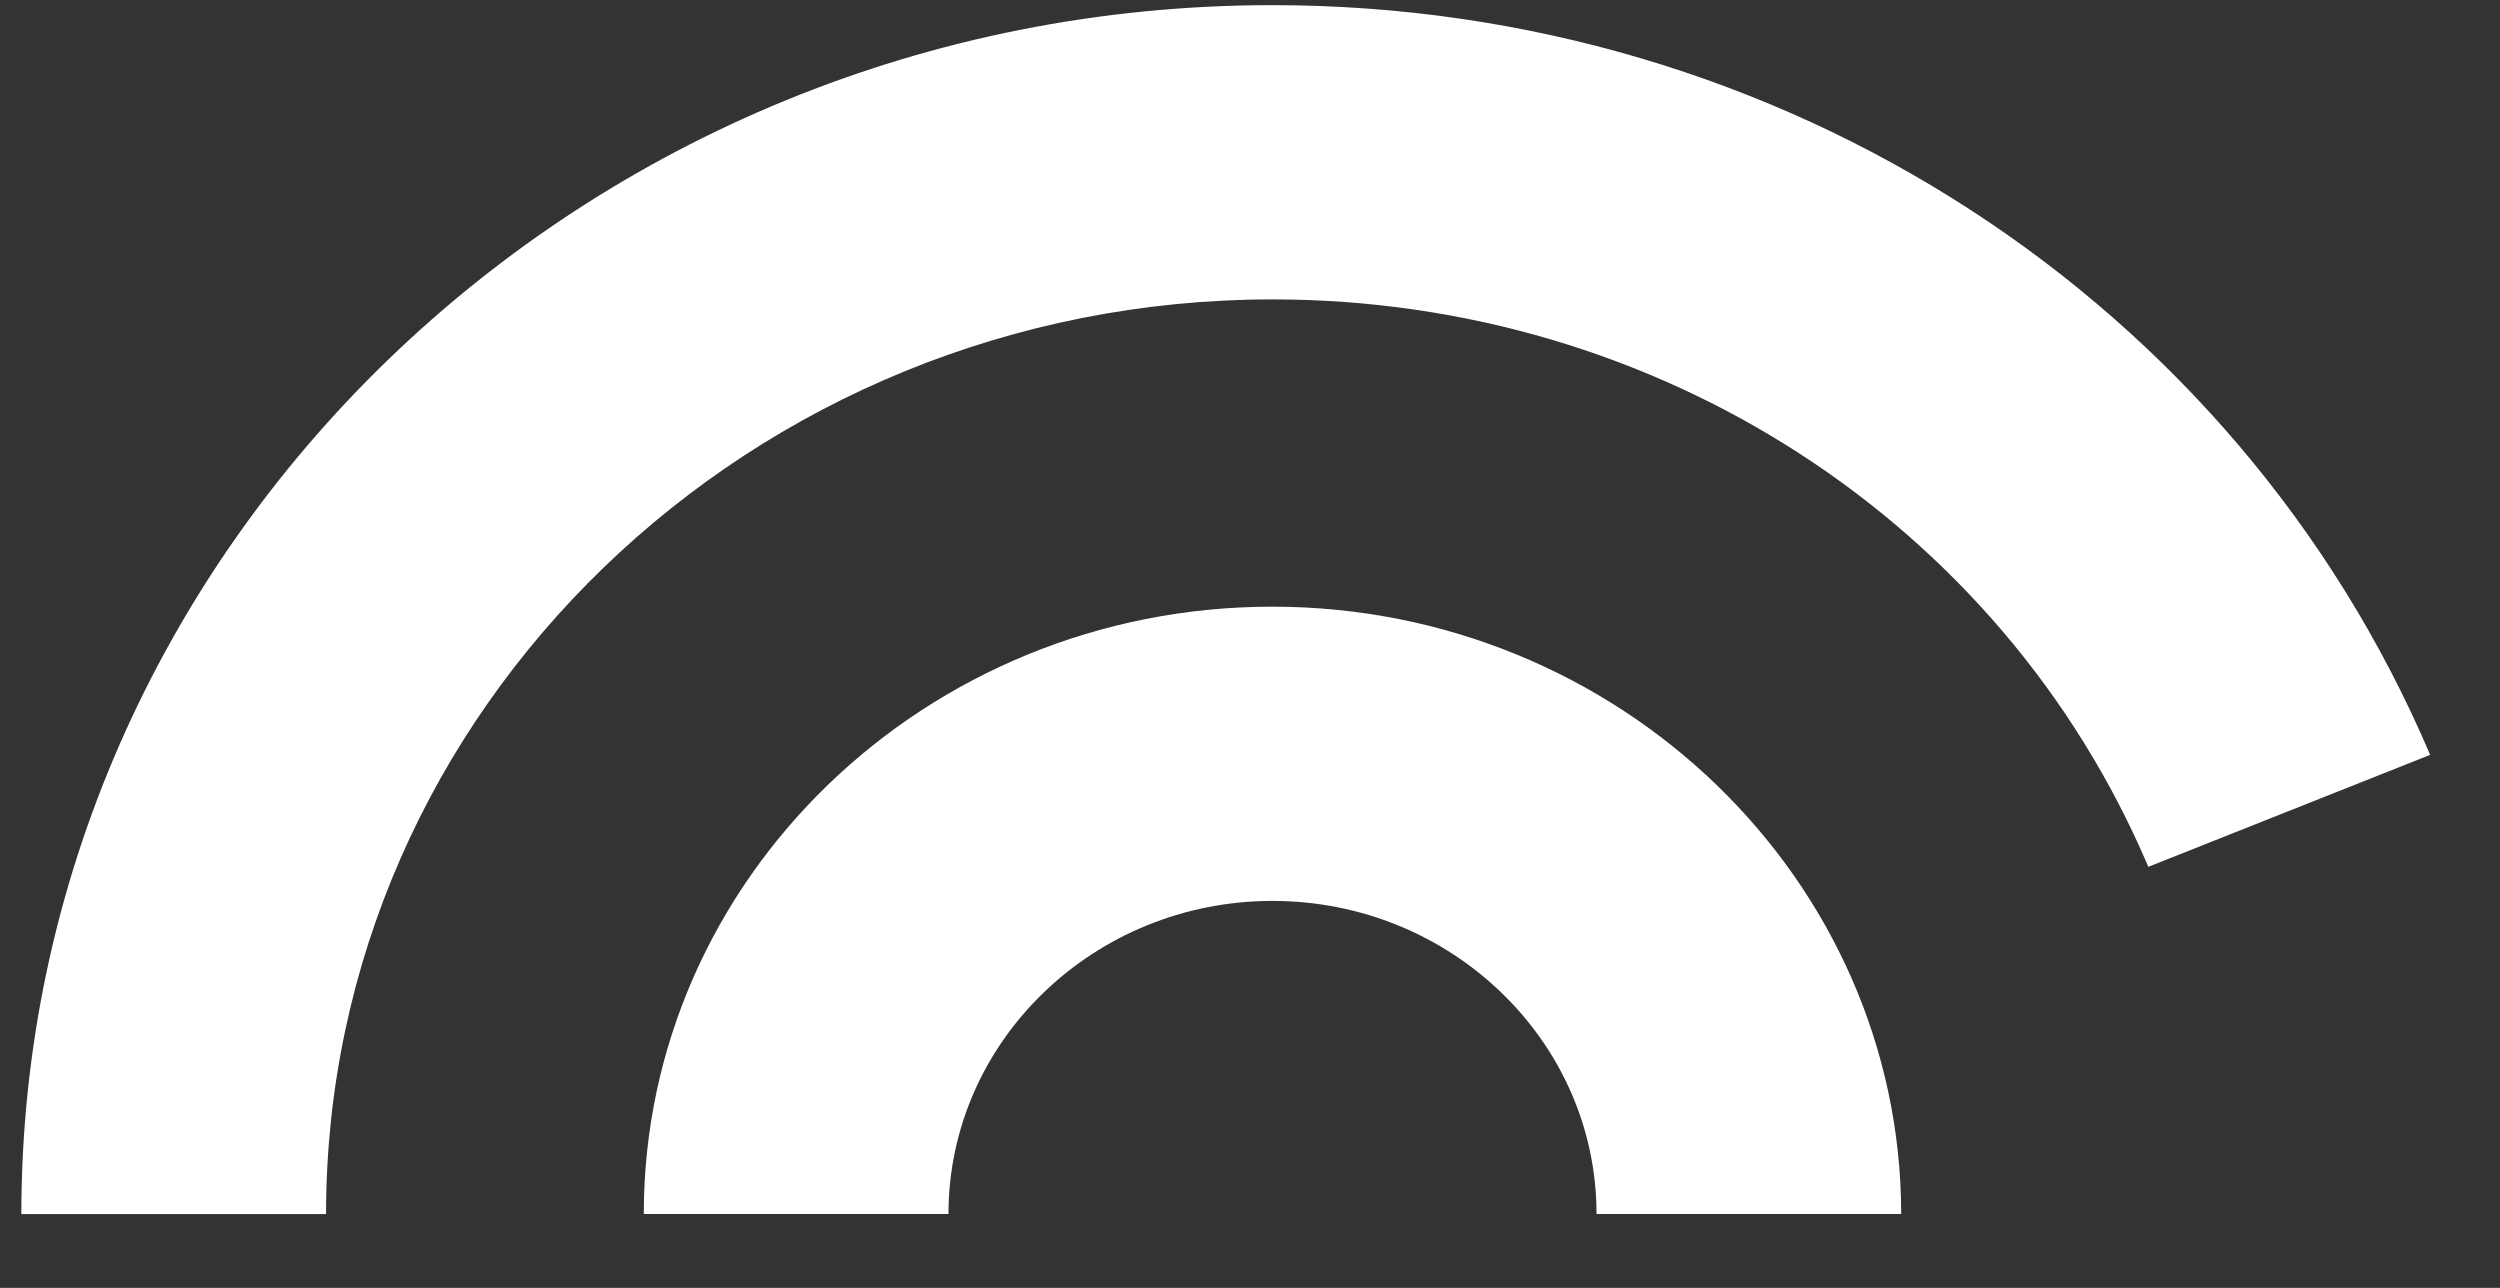
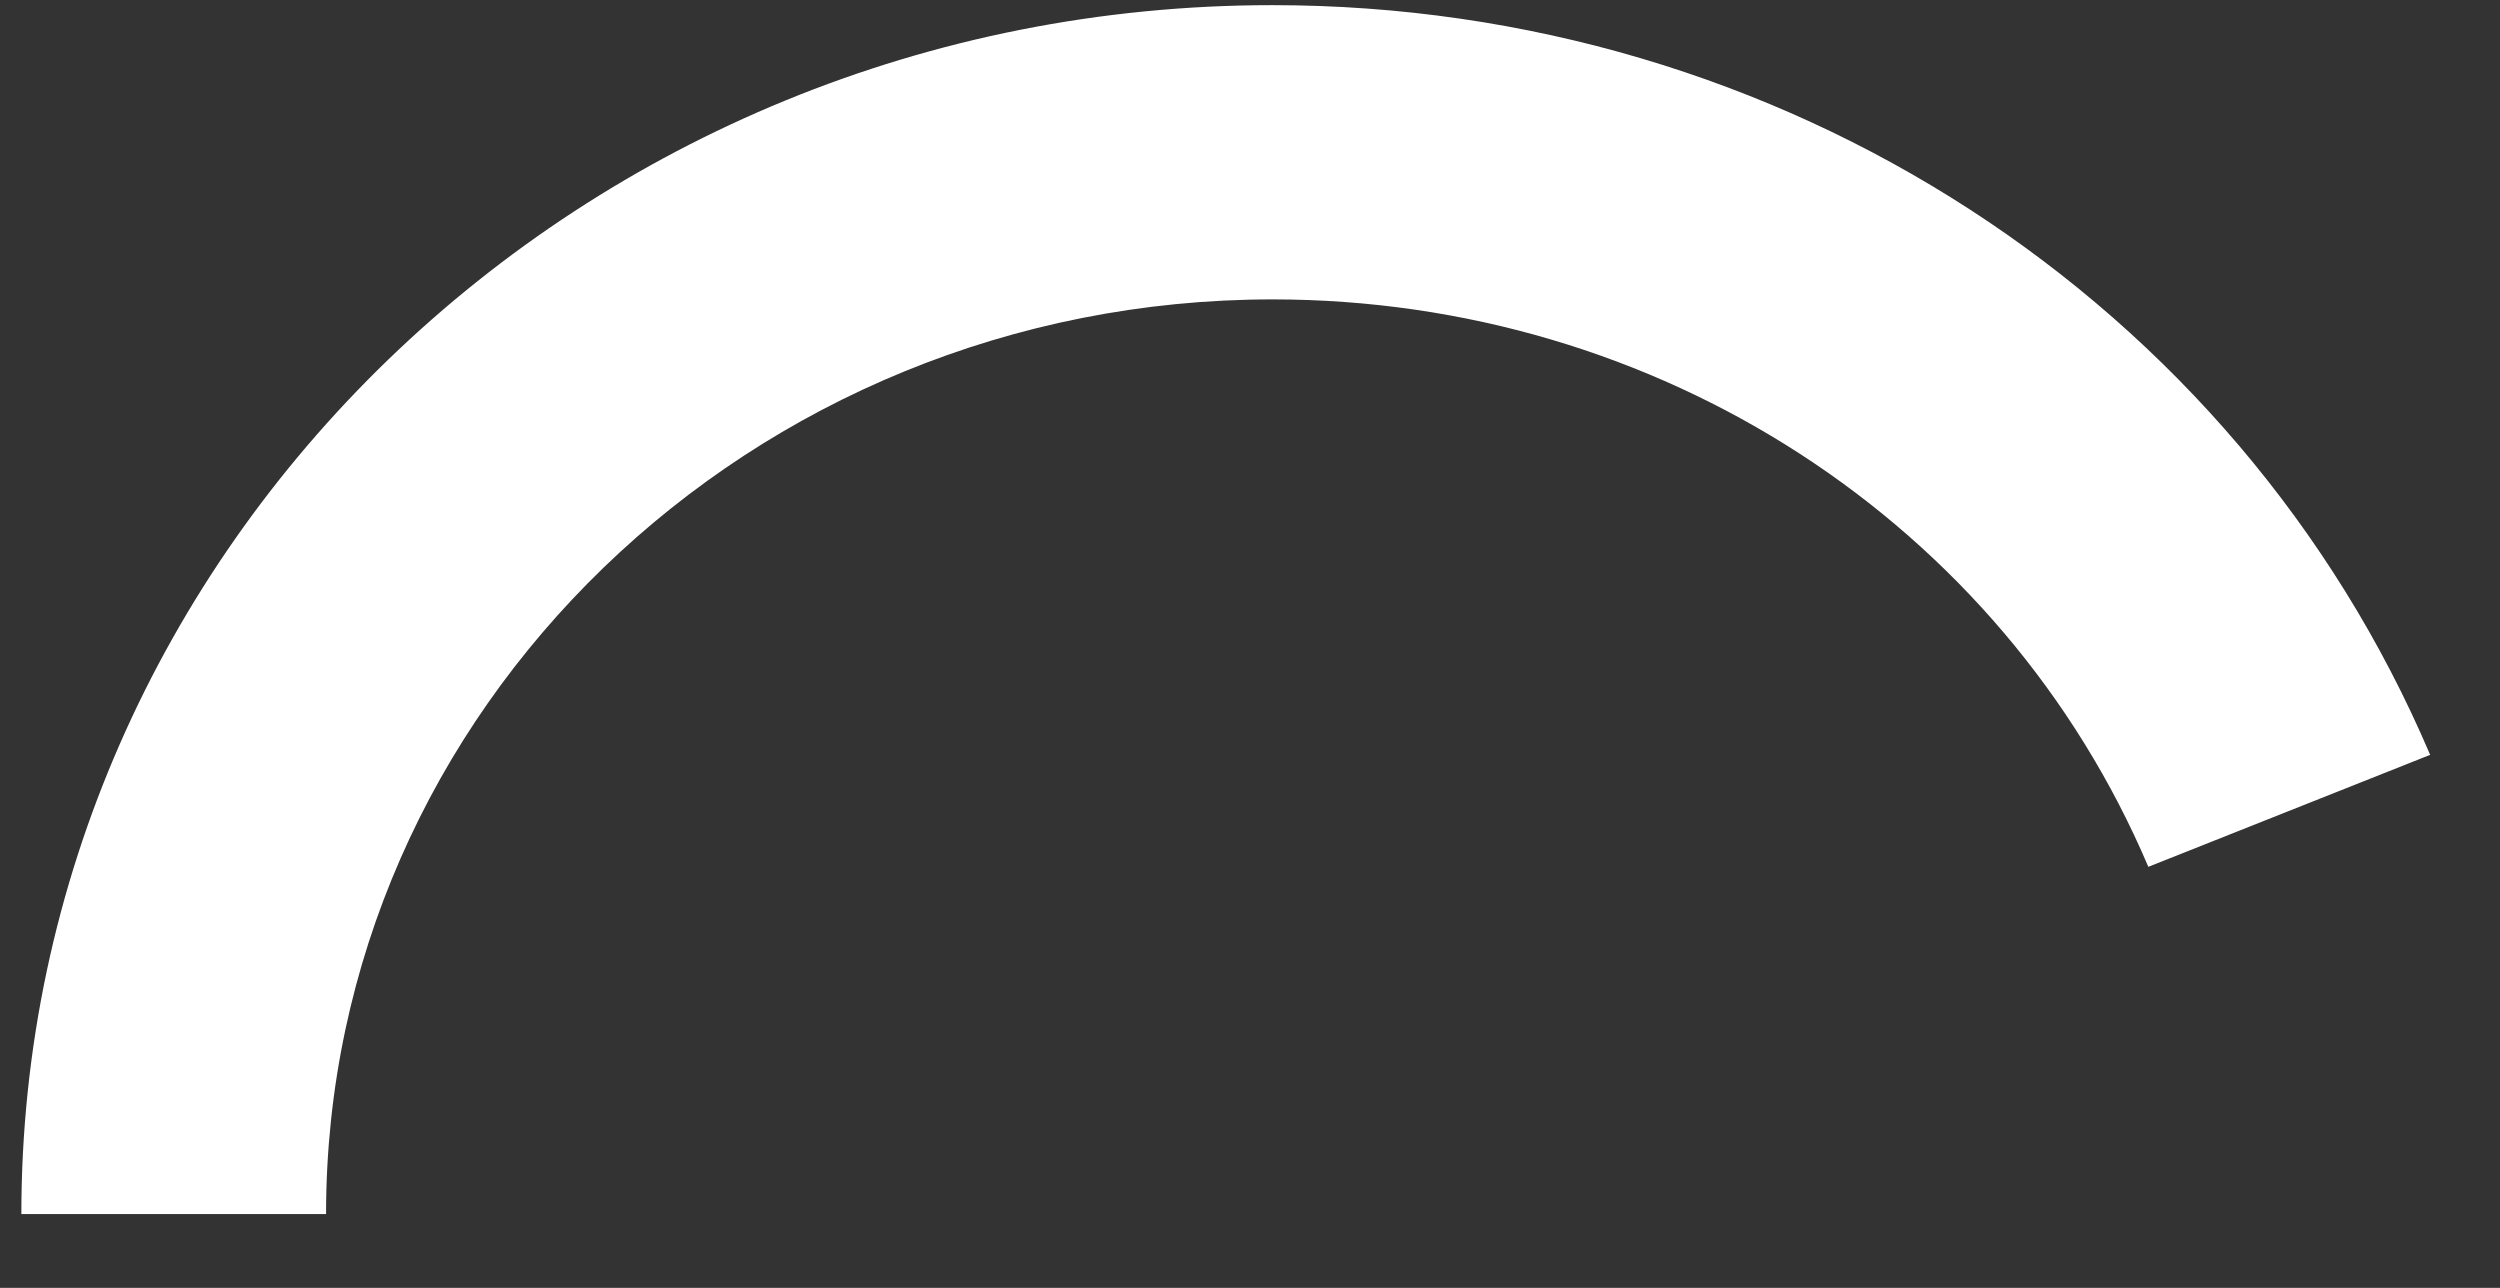
<svg xmlns="http://www.w3.org/2000/svg" width="33" height="17" viewBox="0 0 33 17" fill="none">
  <rect x="0" y="0" width="33" height="17" fill="#333333" stroke="none" />
-   <path d="M16.794 8.008C12.218 8.008 8.498 11.604 8.498 16.025H12.52C12.52 13.748 14.437 11.892 16.797 11.892C19.153 11.892 21.074 13.745 21.074 16.025H25.096C25.09 11.607 21.366 8.008 16.794 8.008Z" fill="#FFFFFF" />
  <path d="M16.794 0.068C7.69 0.068 0.282 7.227 0.282 16.026H4.304C4.304 9.368 9.909 3.952 16.797 3.952C21.885 3.952 26.424 6.893 28.358 11.442L32.078 9.964C29.517 3.955 23.521 0.068 16.794 0.068Z" fill="#FFFFFF" />
</svg>